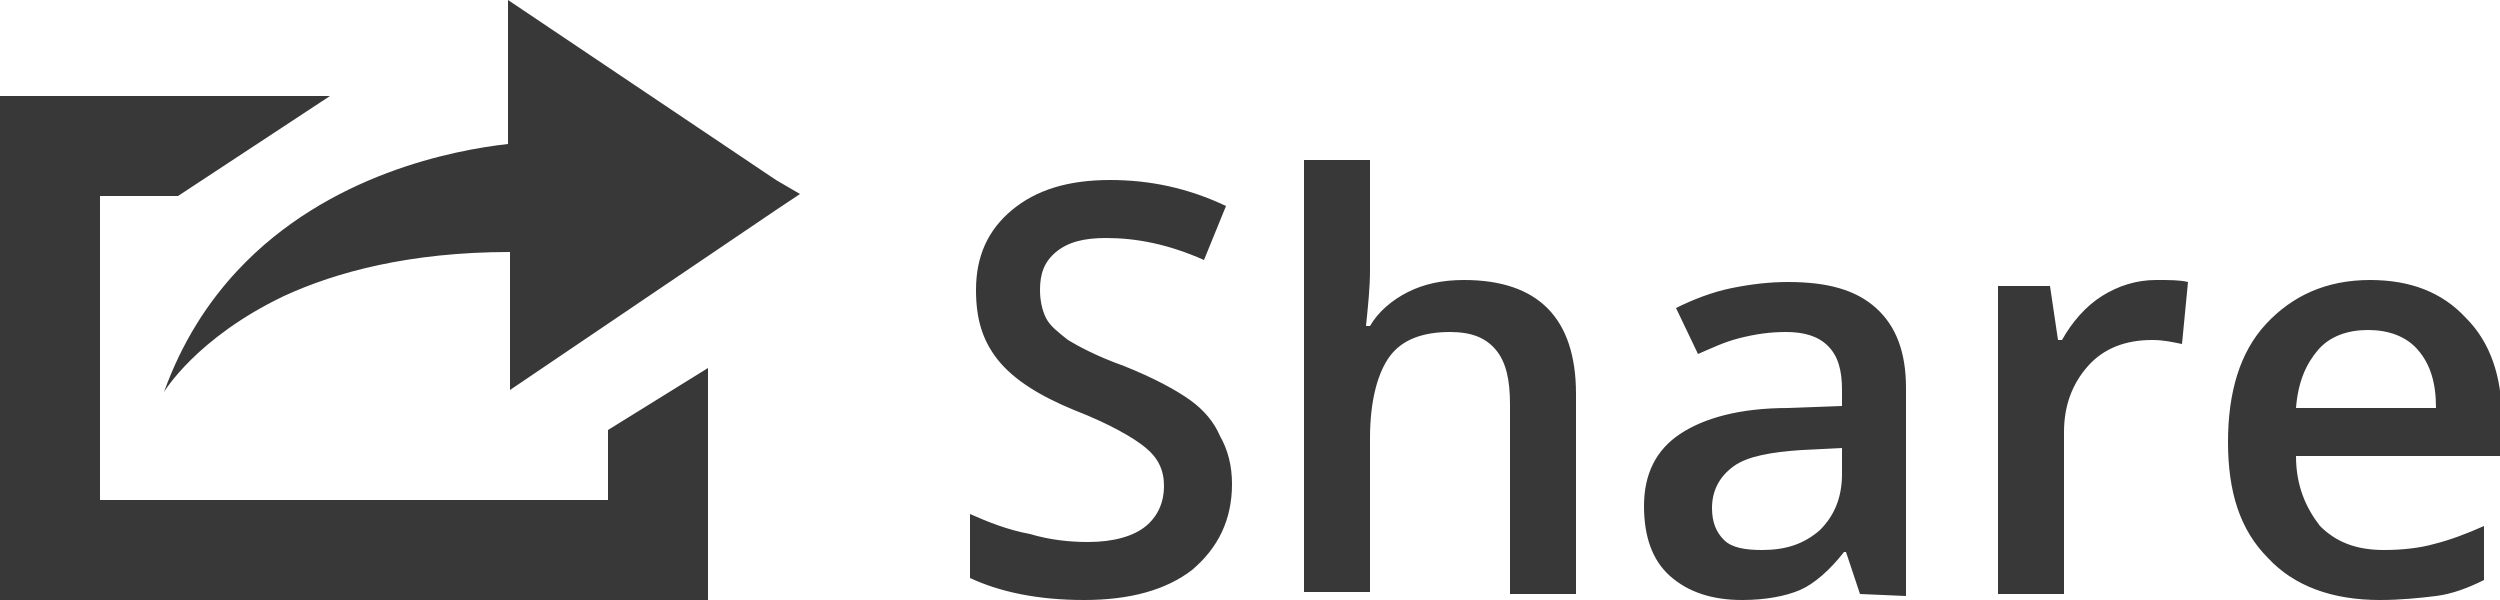
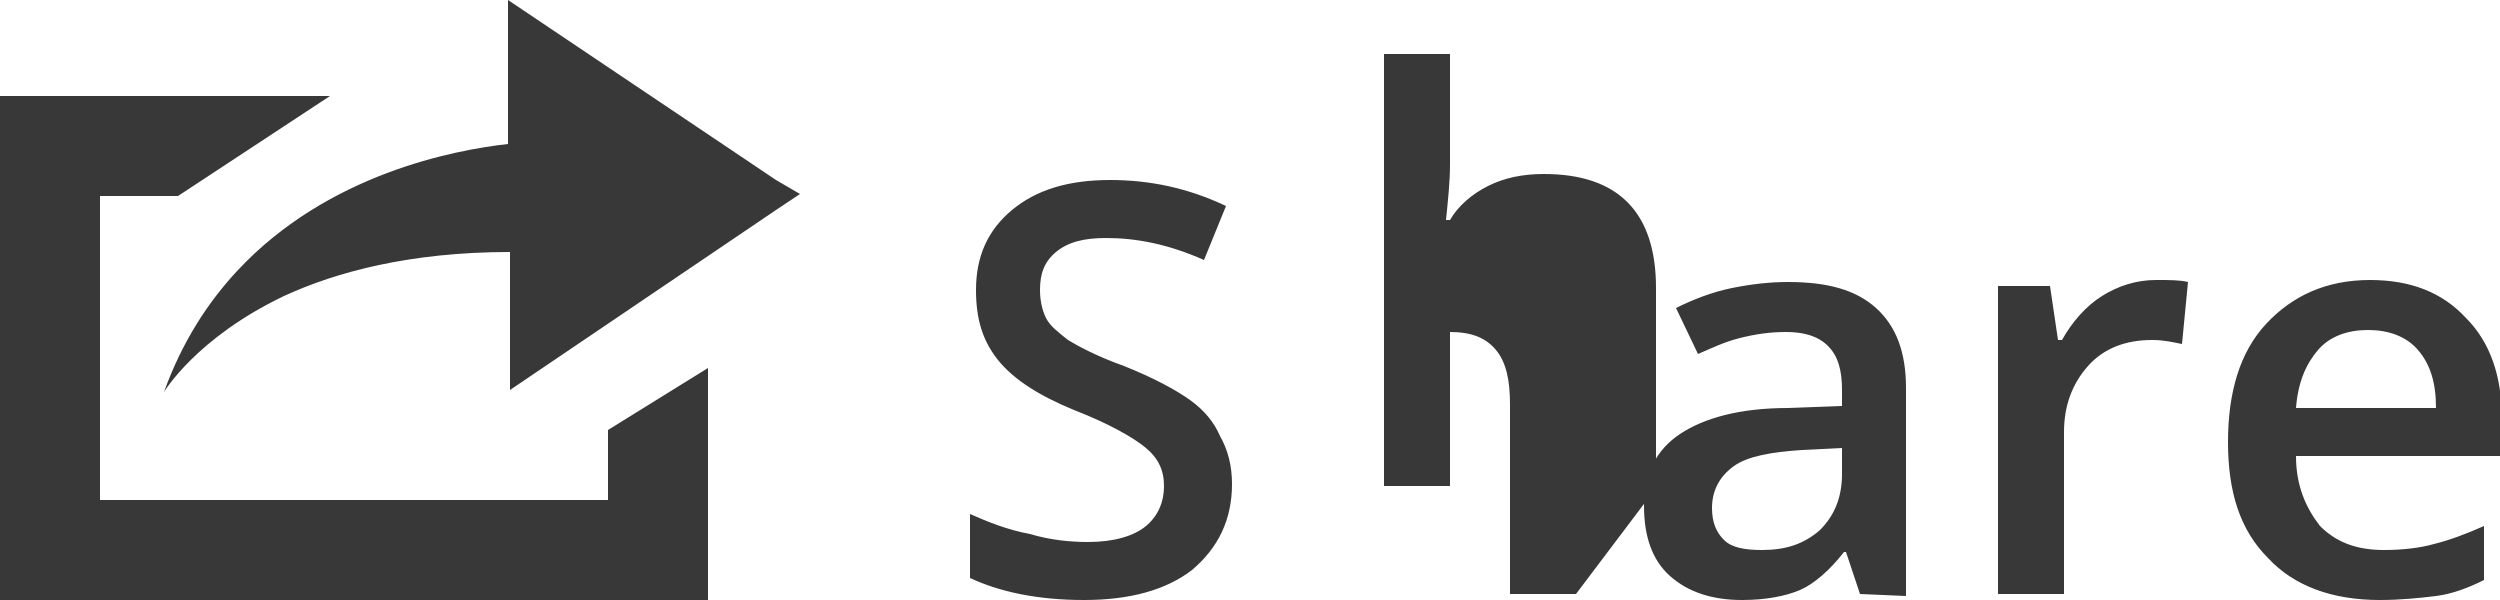
<svg xmlns="http://www.w3.org/2000/svg" viewBox="0 0 125 30" enable-background="new 0 0 125 30">
  <style type="text/css">.st0{fill:#383838;}</style>
-   <path class="st0" d="M61.6 24.2c0 1.8-.7 3.2-2 4.3-1.3 1-3.1 1.5-5.4 1.5s-4.2-.4-5.7-1.1v-3.2c.9.4 1.9.8 3 1 1 .3 2 .4 2.9.4 1.3 0 2.3-.3 2.9-.8.6-.5.9-1.2.9-2s-.3-1.4-.9-1.9-1.8-1.2-3.6-1.9c-1.7-.7-3-1.5-3.8-2.5s-1.1-2.1-1.1-3.5c0-1.7.6-3 1.8-4s2.8-1.5 4.9-1.5c2 0 3.9.4 5.8 1.3l-1.1 2.7c-1.8-.8-3.4-1.1-4.9-1.1-1.1 0-1.9.2-2.5.7s-.8 1.1-.8 1.9c0 .5.1 1 .3 1.4s.6.7 1.1 1.1c.5.3 1.4.8 2.8 1.3 1.5.6 2.6 1.2 3.3 1.7s1.2 1.1 1.5 1.8c.4.7.6 1.5.6 2.4zM78.8 29.7h-3.3v-9.5c0-1.2-.2-2.1-.7-2.7s-1.2-.9-2.3-.9c-1.4 0-2.4.4-3 1.2-.6.8-1 2.2-1 4.1v7.7h-3.3v-21.6h3.3v5.5c0 .9-.1 1.8-.2 2.8h.2c.4-.7 1.1-1.3 1.9-1.7s1.7-.6 2.8-.6c3.7 0 5.6 1.9 5.6 5.7v10zM93 29.7l-.7-2.1h-.1c-.7.9-1.5 1.6-2.2 1.9s-1.7.5-2.9.5c-1.5 0-2.7-.4-3.6-1.2s-1.3-2-1.3-3.5c0-1.6.6-2.8 1.8-3.6 1.2-.8 3-1.3 5.4-1.3l2.7-.1v-.8c0-1-.2-1.7-.7-2.2s-1.2-.7-2.1-.7c-.8 0-1.5.1-2.3.3s-1.4.5-2.1.8l-1.1-2.3c.8-.4 1.8-.8 2.8-1s1.9-.3 2.8-.3c2 0 3.4.4 4.4 1.3s1.5 2.2 1.5 4v10.4l-2.3-.1zm-4.9-2.2c1.2 0 2.1-.3 2.9-1 .7-.7 1.1-1.6 1.1-2.8v-1.3l-2 .1c-1.5.1-2.7.3-3.4.8-.7.5-1.1 1.2-1.1 2.1 0 .7.2 1.2.6 1.6s1.1.5 1.9.5zM107.8 14c.7 0 1.2 0 1.6.1l-.3 3.1c-.5-.1-.9-.2-1.5-.2-1.3 0-2.4.4-3.2 1.3-.8.9-1.2 2-1.2 3.3v8.1h-3.3v-15.4h2.6l.4 2.7h.2c.5-.9 1.2-1.7 2-2.2s1.7-.8 2.7-.8zM119 30c-2.4 0-4.3-.7-5.6-2.1-1.4-1.4-2-3.3-2-5.8s.6-4.5 1.9-5.9 3-2.2 5.2-2.2c2 0 3.6.6 4.8 1.9 1.2 1.2 1.8 2.9 1.8 5.1v1.8h-10.3c0 1.5.5 2.6 1.2 3.5.8.8 1.8 1.2 3.2 1.2.9 0 1.8-.1 2.5-.3.8-.2 1.6-.5 2.5-.9v2.7c-.8.4-1.6.7-2.4.8-.8.1-1.8.2-2.8.2zm-.6-13.5c-1 0-1.9.3-2.5 1s-1 1.6-1.1 2.9h7c0-1.3-.3-2.2-.9-2.9-.6-.7-1.5-1-2.5-1zM30.4 25h-25.4v-15.2h3.9l7.6-5h-16.5v25.2h35.4v-11.6l-5 3.1zM25.4 0v7.2c-2.7.3-9 1.5-13.5 6.3-1.5 1.6-2.8 3.6-3.7 6.1 0 0 1.6-2.7 6-4.8 2.6-1.2 6.3-2.2 11.3-2.2v6.9l13.3-9 1.2-.8-1.2-.7-13.4-9z" />
+   <path class="st0" d="M61.6 24.2c0 1.8-.7 3.2-2 4.3-1.3 1-3.1 1.5-5.4 1.5s-4.2-.4-5.7-1.1v-3.2c.9.4 1.9.8 3 1 1 .3 2 .4 2.9.4 1.3 0 2.3-.3 2.9-.8.6-.5.9-1.2.9-2s-.3-1.4-.9-1.9-1.8-1.2-3.6-1.9c-1.7-.7-3-1.5-3.8-2.5s-1.1-2.1-1.1-3.5c0-1.7.6-3 1.8-4s2.8-1.5 4.9-1.5c2 0 3.9.4 5.8 1.3l-1.1 2.7c-1.8-.8-3.4-1.1-4.9-1.1-1.1 0-1.9.2-2.5.7s-.8 1.1-.8 1.9c0 .5.1 1 .3 1.4s.6.7 1.1 1.1c.5.3 1.4.8 2.8 1.3 1.5.6 2.6 1.2 3.3 1.7s1.2 1.1 1.5 1.8c.4.7.6 1.5.6 2.4zM78.8 29.7h-3.3v-9.5c0-1.2-.2-2.1-.7-2.7s-1.2-.9-2.3-.9v7.7h-3.3v-21.6h3.3v5.5c0 .9-.1 1.8-.2 2.8h.2c.4-.7 1.1-1.3 1.9-1.7s1.7-.6 2.8-.6c3.7 0 5.6 1.9 5.6 5.7v10zM93 29.7l-.7-2.1h-.1c-.7.9-1.5 1.6-2.2 1.9s-1.7.5-2.9.5c-1.5 0-2.7-.4-3.6-1.2s-1.3-2-1.3-3.5c0-1.6.6-2.8 1.8-3.6 1.2-.8 3-1.3 5.4-1.3l2.7-.1v-.8c0-1-.2-1.7-.7-2.2s-1.2-.7-2.1-.7c-.8 0-1.5.1-2.3.3s-1.4.5-2.1.8l-1.1-2.3c.8-.4 1.8-.8 2.8-1s1.9-.3 2.8-.3c2 0 3.4.4 4.4 1.3s1.5 2.2 1.5 4v10.4l-2.3-.1zm-4.9-2.2c1.2 0 2.1-.3 2.9-1 .7-.7 1.1-1.6 1.1-2.8v-1.3l-2 .1c-1.5.1-2.7.3-3.4.8-.7.5-1.1 1.2-1.1 2.1 0 .7.2 1.2.6 1.6s1.1.5 1.9.5zM107.8 14c.7 0 1.2 0 1.6.1l-.3 3.1c-.5-.1-.9-.2-1.5-.2-1.3 0-2.4.4-3.2 1.3-.8.9-1.2 2-1.2 3.3v8.1h-3.3v-15.4h2.6l.4 2.7h.2c.5-.9 1.2-1.7 2-2.2s1.7-.8 2.7-.8zM119 30c-2.4 0-4.3-.7-5.6-2.1-1.4-1.4-2-3.3-2-5.8s.6-4.5 1.9-5.9 3-2.2 5.2-2.2c2 0 3.6.6 4.8 1.9 1.2 1.2 1.8 2.9 1.8 5.1v1.8h-10.3c0 1.5.5 2.6 1.2 3.5.8.8 1.8 1.2 3.2 1.2.9 0 1.8-.1 2.5-.3.8-.2 1.6-.5 2.5-.9v2.7c-.8.4-1.6.7-2.4.8-.8.1-1.8.2-2.8.2zm-.6-13.5c-1 0-1.9.3-2.5 1s-1 1.6-1.1 2.9h7c0-1.3-.3-2.2-.9-2.9-.6-.7-1.5-1-2.5-1zM30.4 25h-25.4v-15.2h3.9l7.6-5h-16.5v25.2h35.4v-11.6l-5 3.1zM25.4 0v7.2c-2.7.3-9 1.5-13.5 6.3-1.5 1.6-2.8 3.6-3.7 6.1 0 0 1.6-2.7 6-4.8 2.6-1.2 6.3-2.2 11.3-2.2v6.9l13.3-9 1.2-.8-1.2-.7-13.4-9z" />
</svg>